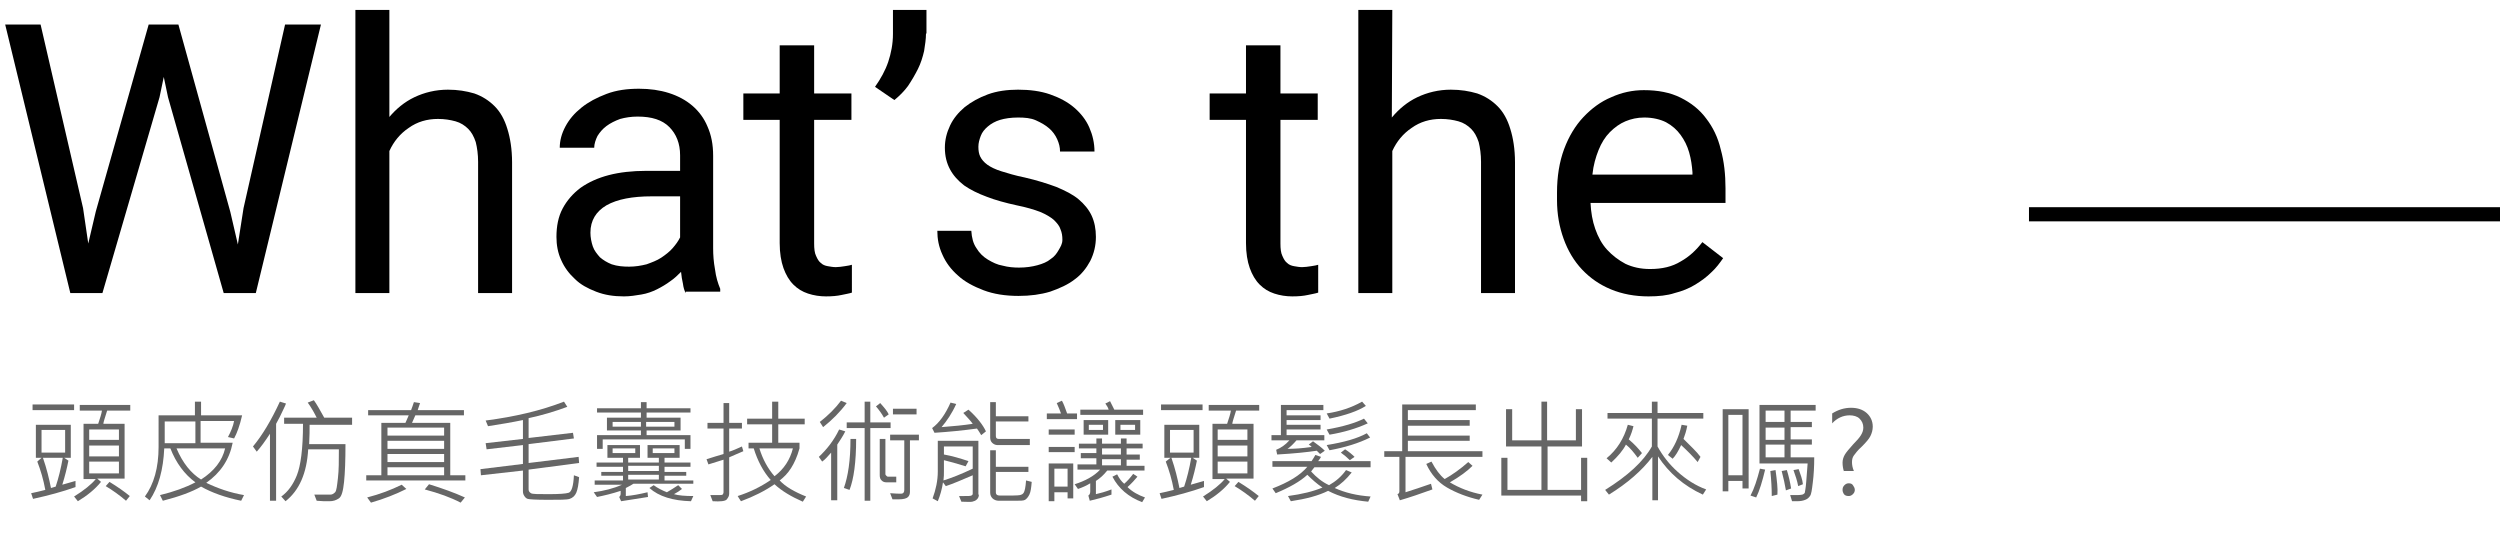
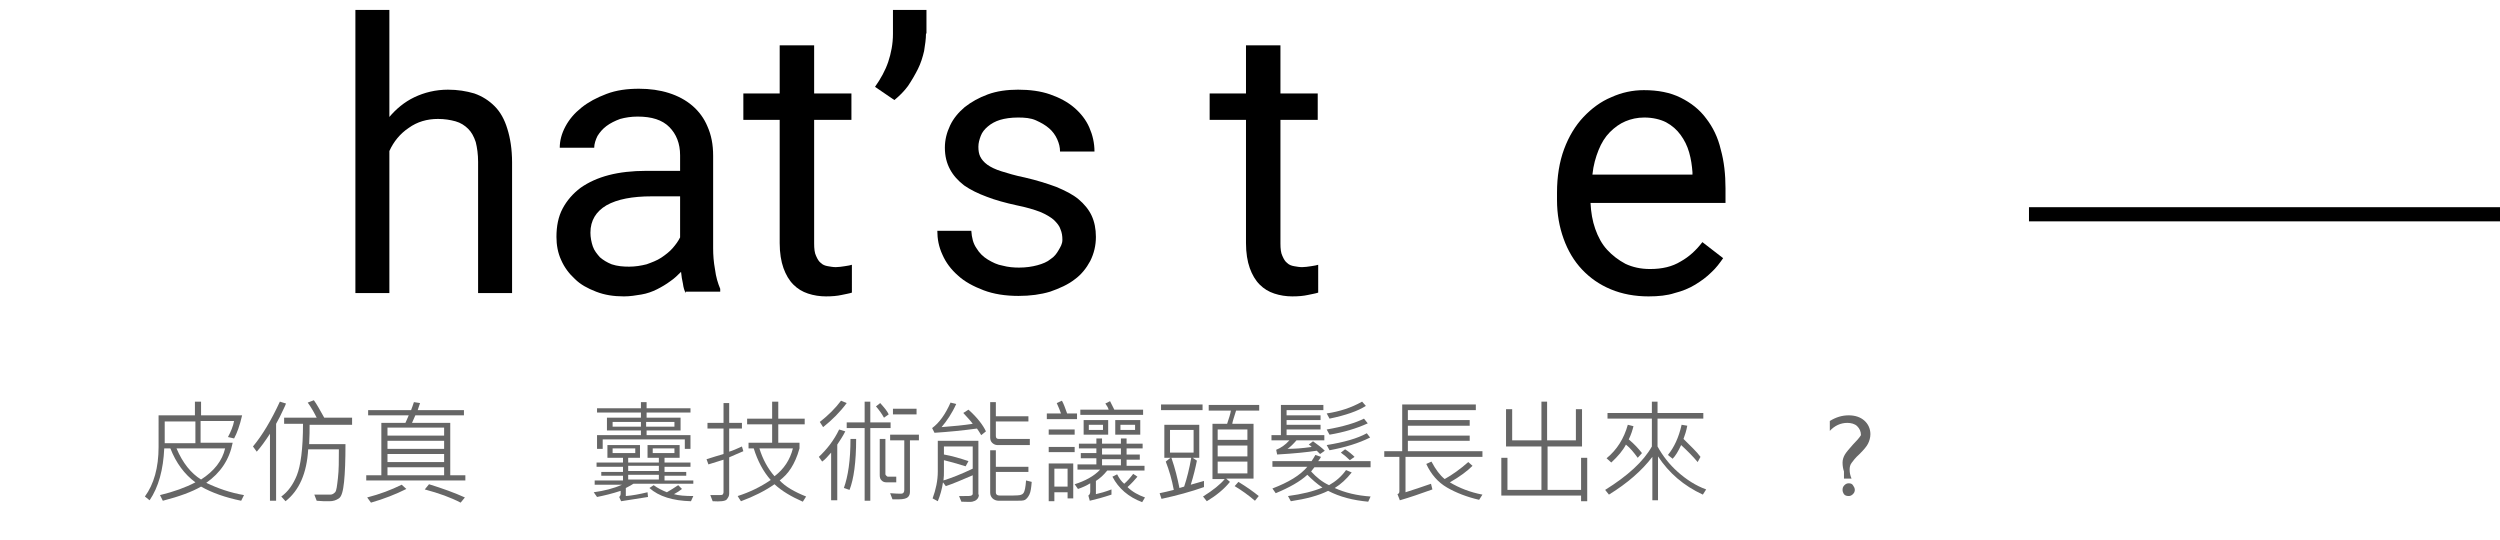
<svg xmlns="http://www.w3.org/2000/svg" version="1.1" id="圖層_1" x="0px" y="0px" width="529.7px" height="114.5px" viewBox="0 0 529.7 114.5" style="enable-background:new 0 0 529.7 114.5;" xml:space="preserve">
  <style type="text/css">
	.st0{fill:none;stroke:#000000;stroke-width:3;stroke-miterlimit:10;}
	.st1{fill:#666666;}
</style>
  <g>
    <g>
      <line class="st0" x1="429.9" y1="45.4" x2="529.9" y2="45.4" />
      <g>
        <g>
-           <path d="M17.6,44.1l1.1,7.5l1.6-6.8L31.5,5.2h6.3l11,39.7l1.6,6.9l1.2-7.7l8.8-38.9H68L54.2,62.1h-6.8L35.6,20.6l-0.9-4.3      l-0.9,4.3L21.7,62.1h-6.8L1.1,5.2h7.5L17.6,44.1z" />
          <path d="M82.4,24.9c1.5-1.8,3.3-3.3,5.4-4.3c2.1-1,4.5-1.6,7.1-1.6c2.1,0,3.9,0.3,5.6,0.8c1.7,0.6,3.1,1.5,4.3,2.7      c1.2,1.2,2.1,2.8,2.7,4.8c0.6,1.9,1,4.3,1,7.1v27.7h-7.2V34.3c0-1.6-0.2-3-0.5-4.2c-0.4-1.2-0.9-2.1-1.6-2.8      c-0.7-0.7-1.6-1.3-2.7-1.6c-1.1-0.3-2.3-0.5-3.7-0.5c-2.3,0-4.4,0.6-6.2,1.9c-1.8,1.2-3.2,2.9-4.1,4.9v30.1h-7.2v-60h7.2v22.8      H82.4z" />
          <path d="M145.3,62.1c-0.3-0.5-0.5-1.2-0.6-2c-0.2-0.8-0.3-1.6-0.4-2.5c-0.7,0.7-1.4,1.4-2.3,2c-0.8,0.6-1.8,1.2-2.8,1.7      s-2.1,0.9-3.3,1.1s-2.4,0.4-3.7,0.4c-2.2,0-4.1-0.3-5.9-1s-3.3-1.5-4.5-2.7c-1.2-1.1-2.2-2.4-2.9-4c-0.7-1.5-1-3.2-1-4.9      c0-2.3,0.4-4.3,1.3-6s2.2-3.2,3.8-4.4c1.7-1.2,3.7-2.1,6-2.7c2.3-0.6,5-0.9,7.9-0.9h7.2v-3.3c0-2.5-0.8-4.5-2.3-6      s-3.7-2.2-6.7-2.2c-1.4,0-2.6,0.2-3.7,0.5c-1.1,0.4-2.1,0.9-2.9,1.5c-0.8,0.6-1.4,1.3-1.9,2.1c-0.4,0.8-0.7,1.7-0.7,2.5h-7.3      c0-1.5,0.4-3,1.2-4.5c0.8-1.5,1.9-2.8,3.4-4s3.2-2.1,5.3-2.9s4.4-1.1,6.9-1.1c2.3,0,4.4,0.3,6.3,0.9c1.9,0.6,3.6,1.5,5,2.7      s2.5,2.7,3.2,4.4c0.8,1.8,1.2,3.8,1.2,6.2v19.6c0,1.4,0.1,2.9,0.4,4.5c0.2,1.6,0.6,2.9,1.1,4.1v0.6h-7.3V62.1z M133.3,56.5      c1.3,0,2.5-0.2,3.7-0.5c1.1-0.4,2.2-0.8,3.1-1.4s1.8-1.3,2.4-2c0.7-0.8,1.2-1.5,1.6-2.3v-8.7h-6c-4.1,0-7.3,0.6-9.6,1.9      c-2.2,1.3-3.4,3.2-3.4,5.8c0,1,0.2,2,0.5,2.9s0.9,1.6,1.5,2.3c0.7,0.6,1.5,1.1,2.5,1.5C130.8,56.4,132,56.5,133.3,56.5z" />
          <path d="M172.5,9.6v10.2h7.9v5.6h-7.9v26.2c0,1.1,0.1,2,0.4,2.6c0.3,0.7,0.6,1.2,1,1.5c0.4,0.4,0.9,0.6,1.5,0.7      c0.6,0.1,1.1,0.2,1.7,0.2c0.6,0,1.2-0.1,1.9-0.2s1.2-0.2,1.5-0.3V62c-0.6,0.2-1.3,0.3-2.2,0.5s-2,0.3-3.3,0.3s-2.6-0.2-3.8-0.6      c-1.2-0.4-2.2-1-3.1-1.9c-0.9-0.9-1.6-2.1-2.1-3.5s-0.8-3.2-0.8-5.3V25.4h-7.7v-5.6h7.7V9.6H172.5z" />
          <path d="M196.2,7.1c0,1.2-0.2,2.4-0.4,3.7c-0.3,1.3-0.7,2.6-1.3,3.8s-1.3,2.4-2.1,3.6c-0.8,1.1-1.8,2.1-2.9,3l-4.1-2.8      c1.2-1.7,2.2-3.5,2.8-5.3s1-3.8,1-5.9V2.1h7.1v5H196.2z" />
          <path d="M225.1,50.8c0-0.8-0.1-1.5-0.4-2.2c-0.2-0.7-0.7-1.3-1.4-2c-0.7-0.6-1.7-1.2-2.9-1.7c-1.3-0.5-3-1-5-1.4      c-2.3-0.5-4.5-1.1-6.3-1.8c-1.9-0.7-3.5-1.5-4.8-2.4c-1.3-1-2.3-2.1-3-3.4c-0.7-1.3-1.1-2.8-1.1-4.6c0-1.7,0.4-3.2,1.1-4.7      c0.7-1.5,1.8-2.8,3.1-3.9c1.4-1.1,3-2,4.9-2.7s4.1-1,6.4-1c2.5,0,4.8,0.3,6.8,1s3.7,1.6,5.1,2.8c1.4,1.2,2.5,2.6,3.2,4.2      c0.7,1.6,1.1,3.3,1.1,5.1h-7.3c0-0.9-0.2-1.7-0.6-2.6c-0.4-0.9-1-1.7-1.7-2.3c-0.8-0.7-1.7-1.2-2.8-1.7s-2.4-0.6-3.8-0.6      c-1.5,0-2.8,0.2-3.8,0.5s-1.9,0.8-2.6,1.4c-0.7,0.6-1.2,1.2-1.5,2s-0.5,1.5-0.5,2.3s0.1,1.5,0.4,2.1c0.3,0.6,0.8,1.2,1.5,1.7      s1.7,1,3,1.4s2.9,0.9,4.9,1.3c2.6,0.6,4.8,1.3,6.7,2c1.9,0.8,3.5,1.6,4.7,2.6s2.2,2.2,2.8,3.5s0.9,2.8,0.9,4.5      c0,1.8-0.4,3.5-1.2,5.1c-0.8,1.5-1.9,2.9-3.3,3.9c-1.4,1.1-3.2,1.9-5.2,2.6c-2,0.6-4.2,0.9-6.7,0.9c-2.8,0-5.3-0.4-7.4-1.2      s-4-1.8-5.4-3.1c-1.5-1.3-2.6-2.8-3.3-4.4c-0.8-1.7-1.1-3.4-1.1-5.1h7.2c0.1,1.5,0.4,2.7,1.1,3.7c0.6,1,1.4,1.8,2.4,2.4      c1,0.6,2,1.1,3.2,1.3c1.1,0.3,2.3,0.4,3.4,0.4c1.5,0,2.8-0.2,3.9-0.5c1.1-0.3,2.1-0.7,2.8-1.3c0.8-0.5,1.3-1.2,1.7-1.9      S225.1,51.7,225.1,50.8z" />
          <path d="M271.3,9.6v10.2h7.9v5.6h-7.9v26.2c0,1.1,0.1,2,0.4,2.6c0.3,0.7,0.6,1.2,1,1.5c0.4,0.4,0.9,0.6,1.5,0.7      c0.6,0.1,1.1,0.2,1.7,0.2s1.2-0.1,1.9-0.2s1.2-0.2,1.5-0.3V62c-0.6,0.2-1.3,0.3-2.2,0.5c-0.9,0.2-2,0.3-3.3,0.3      s-2.6-0.2-3.8-0.6c-1.2-0.4-2.2-1-3.1-1.9s-1.6-2.1-2.1-3.5s-0.8-3.2-0.8-5.3V25.4h-7.7v-5.6h7.7V9.6H271.3z" />
-           <path d="M294.9,24.9c1.5-1.8,3.3-3.3,5.4-4.3c2.1-1,4.5-1.6,7.1-1.6c2.1,0,3.9,0.3,5.6,0.8c1.7,0.6,3.1,1.5,4.3,2.7      c1.2,1.2,2.1,2.8,2.7,4.8c0.6,1.9,1,4.3,1,7.1v27.7h-7.2V34.3c0-1.6-0.2-3-0.5-4.2c-0.4-1.2-0.9-2.1-1.6-2.8      c-0.7-0.7-1.6-1.3-2.7-1.6c-1.1-0.3-2.3-0.5-3.7-0.5c-2.3,0-4.4,0.6-6.2,1.9c-1.8,1.2-3.2,2.9-4.1,4.9v30.1h-7.2v-60h7.2      L294.9,24.9L294.9,24.9z" />
          <path d="M349.3,62.8c-2.9,0-5.6-0.5-8-1.5s-4.4-2.4-6.1-4.2s-3-4-3.9-6.5s-1.4-5.2-1.4-8.2v-1.6c0-3.4,0.5-6.5,1.5-9.2      s2.4-5,4.1-6.8s3.7-3.3,5.9-4.2c2.2-1,4.5-1.5,6.9-1.5c3,0,5.6,0.5,7.8,1.6s4,2.5,5.4,4.4c1.4,1.8,2.5,4,3.1,6.6      c0.7,2.5,1,5.3,1,8.2V43H337c0.1,2,0.4,3.8,1,5.5s1.4,3.2,2.5,4.4s2.4,2.2,3.9,3c1.5,0.7,3.2,1.1,5.2,1.1c2.6,0,4.7-0.5,6.5-1.6      c1.8-1,3.3-2.4,4.6-4.1l4.4,3.4c-0.7,1-1.5,2.1-2.5,3c-1,1-2.1,1.8-3.4,2.6s-2.8,1.4-4.4,1.8C353.3,62.6,351.4,62.8,349.3,62.8z       M348.4,24.9c-1.5,0-2.8,0.3-4,0.8s-2.3,1.3-3.3,2.3s-1.8,2.3-2.4,3.8c-0.6,1.5-1.1,3.2-1.3,5.2h21.2v-0.5      c-0.1-1.4-0.3-2.8-0.7-4.2c-0.4-1.4-1-2.6-1.8-3.7s-1.8-2-3.1-2.7C351.8,25.3,350.2,24.9,348.4,24.9z" />
        </g>
      </g>
    </g>
  </g>
  <g>
    <g>
-       <path class="st1" d="M16,103.2c-2.8,1-5.8,1.8-9,2.5l-0.4-1.2c0.9-0.2,1.9-0.4,3-0.7c-0.4-2.2-1-4.2-1.7-6L8.8,97H7.6V90H15V97    h-1.4l0.9,0.6c-0.3,1.5-0.7,3.2-1.3,5.1l2.8-0.8V103.2z M15.6,86.9H6.9v-1.2h8.8V86.9z M13.8,95.9v-4.8h-5v4.8H13.8z M13.3,97H9.1    c0.8,2.3,1.3,4.4,1.7,6.4l1-0.3C12.4,101.3,12.9,99.3,13.3,97z M27.4,87h-4.7c-0.5,1.6-0.8,2.5-0.8,2.8h4.5v11.6h-5.8l0.8,0.7    c-1.2,1.5-2.9,2.9-4.9,4.1l-0.8-1c2.1-1.3,3.7-2.6,4.6-3.7h-2.6V89.8h3.1c0.4-1.2,0.7-2.1,0.8-2.8h-4.7v-1.2h10.7V87z M25.2,93.2    v-2.2h-6.3v2.2H25.2z M25.2,96.7v-2.3h-6.3v2.3H25.2z M25.2,100.3v-2.5h-6.3v2.5H25.2z M27.5,105.1l-0.8,1    c-1.4-1.2-2.8-2.2-4.3-3.1l0.8-0.9C25,103.2,26.4,104.2,27.5,105.1z" />
      <path class="st1" d="M51.7,104.9l-0.6,1.2c-3.4-0.7-6.2-1.7-8.5-3c-1.9,1.1-4.6,2.1-8.1,3l-0.6-1.2c2.9-0.7,5.4-1.6,7.5-2.7    c-2.3-1.7-4.1-4.1-5.3-7.2h-1.3c-0.2,4.5-1.2,8.2-3.1,11l-1-0.8c1.9-2.6,2.9-6.1,2.9-10.5V88h7.7v-2.9h1.3V88h8.7    c-0.5,2.2-1.1,3.8-1.7,4.9l-1.3-0.3c0.6-1.1,1.1-2.3,1.3-3.4h-7.1v4.6h6.8c-0.7,3.6-2.6,6.4-5.6,8.5    C46.2,103.5,48.8,104.4,51.7,104.9z M41.4,93.9v-4.6h-6.5v4.6H41.4z M47.7,95H37.4c1.3,3.1,3.1,5.3,5.2,6.6    C45.4,99.8,47.1,97.6,47.7,95z" />
      <path class="st1" d="M60.6,85.5c-0.3,0.8-0.8,1.7-1.3,2.8l-0.8,1.5v16.3h-1.3V91.9c-1.1,1.7-2,2.9-2.8,3.8l-0.8-1.1    c2-2.4,3.9-5.6,5.7-9.5L60.6,85.5z M74.7,90h-9.1c0,1.1,0,2.5-0.1,4.1h7.7c0,3.4-0.1,6.1-0.3,8s-0.5,3.1-1.1,3.5s-1.2,0.6-2,0.6    c-0.9,0-1.8,0-2.7-0.1l-0.5-1.3c0.7,0,1.8,0,3.4,0c0.4,0,0.7-0.2,1-0.5s0.4-1.3,0.6-3s0.2-3.7,0.2-6.1h-6.5    c-0.3,5.1-1.9,8.7-4.8,11l-0.9-1c1.4-1,2.5-2.5,3.3-4.5s1.3-5.6,1.3-10.9h-4v-1.3h6.9c-0.5-1-1.1-2.1-1.9-3.2l1.3-0.5    c0.6,0.8,1.3,2.1,2.2,3.7h5.9V90z" />
      <path class="st1" d="M98.5,101.8H77.6v-1.1h3.2V89.6h5.1c0.1-0.3,0.4-0.8,0.7-1.6h-8.6v-1.1h9.1c0.2-0.5,0.4-1.1,0.6-1.7l1.3,0.2    l-0.5,1.5h9.8v1.1H88l-0.7,1.6h8.1v11.1h3.2V101.8z M86.1,103.6c-2.2,1.1-4.7,2.1-7.5,2.9l-0.8-1.1c2.7-0.7,5.1-1.6,7.3-2.7    L86.1,103.6z M94.1,92.3v-1.7h-12v1.7H94.1z M94.1,95.1v-1.7h-12v1.7H94.1z M94.1,97.9v-1.7h-12v1.7H94.1z M94.1,100.7V99h-12v1.7    H94.1z M98.5,105.4l-0.9,1.1c-2.1-1.1-4.6-2-7.6-2.8l0.9-1.1C93.8,103.5,96.3,104.4,98.5,105.4z" />
-       <path class="st1" d="M122.7,101.1c-0.1,1.5-0.3,2.6-0.6,3.3s-0.8,1.1-1.4,1.3s-2.1,0.2-4.6,0.2c-2.6,0-4-0.1-4.3-0.2    s-0.5-0.3-0.7-0.6s-0.3-0.6-0.3-1v-4.4l-8.9,1l-0.1-1.3l9-1.1v-4l-7.7,0.9l-0.2-1.3l7.9-0.9v-4c-2.4,0.5-4.8,0.9-7.4,1.3l-0.5-1.2    c6.2-0.8,11.7-2.1,16.6-4l0.7,1.1c-2.7,1-5.4,1.8-8.2,2.4v4.2l9.4-1.1l0.2,1.2l-9.6,1.2v4l10.6-1.3l0.1,1.3L112,99.5v4.2    c0,0.4,0.2,0.6,0.5,0.8s1.5,0.2,3.7,0.2c2.3,0,3.7-0.1,4.3-0.3s1-1.4,1.1-3.7L122.7,101.1z" />
      <path class="st1" d="M146.8,102.5h-12.6c-0.3,0.2-0.8,0.5-1.6,0.9v1.7c1.4-0.1,2.9-0.4,4.6-0.8l0.1,1c-1.8,0.3-3.7,0.6-5.7,0.9    l-0.4-0.9c0.2-0.2,0.3-0.4,0.3-0.7v-0.6c-1.8,0.6-3.5,1-5,1.3l-0.7-1c2.2-0.3,4.2-0.8,6-1.6H126v-0.9h6v-1h-4.6v-0.8h4.6v-1.1    h-5.6v-0.9h5.6v-1h-3.3v-2.7h6.9v2.7h-2.5v1h6.5v-1h-2.4v-2.7h6.8v2.7h-3.2v1h5.5v0.9h-5.5v1.1h4.6v0.8h-4.6v1h6.1V102.5z     M146.3,95.1h-1.2v-2h-17.4v2h-1.2v-2.9h9.3v-1h-7.2v-2.7h7.2v-1.1h-9.3v-0.9h9.3v-1.3h1.2v1.3h9.3v0.9h-9.3v1.1h7.2v2.7h-7.2v1    h9.3V95.1z M134.6,96v-1h-4.8v1H134.6z M135.8,90.4v-1h-6v1H135.8z M139.6,99.8v-1.1h-6.5v1.1H139.6z M139.6,101.6v-1h-6.5v1    H139.6z M142.9,90.4v-1h-6v1H142.9z M146.9,105.1l-0.5,1.1c-3.8-0.1-6.8-1-8.8-2.8l0.9-0.6c0.8,0.6,1.8,1.1,2.8,1.5    c0.7-0.4,1.5-0.9,2.4-1.5l0.8,0.8c-0.5,0.4-1.1,0.8-1.7,1.1C143.8,105,145.2,105.1,146.9,105.1z M142.9,96v-1h-4.6v1H142.9z" />
      <path class="st1" d="M157.5,95.6c-0.9,0.4-1.9,0.8-3,1.3v7.7c0,0.5-0.2,0.8-0.5,1.2s-1.4,0.5-3,0.4l-0.5-1.3c0.5,0,0.9,0,1.4,0    c0.7,0,1.1,0,1.2-0.1s0.2-0.3,0.2-0.5v-6.9c-0.9,0.3-1.9,0.6-3.2,1l-0.4-1.1c1.3-0.4,2.5-0.8,3.6-1.1v-5.4h-3.4v-1.2h3.4v-4.2h1.2    v4.2h2.7v1.2h-2.7v4.9c0.7-0.2,1.6-0.6,2.7-1.1L157.5,95.6z M170.8,105.2l-0.7,1.1c-2.5-1.1-4.5-2.3-6-3.7c-2,1.4-4.4,2.6-7.1,3.6    c0,0,0,0,0,0s0,0,0,0s-0.1-0.1-0.2-0.3s-0.3-0.4-0.5-0.8c2.5-0.8,4.8-1.9,7-3.4c-1.6-1.8-2.8-4.1-3.6-6.7h-1.1v-1.2h5v-3.9h-5.3    v-1.2h5.3v-3.6h1.3v3.6h5.6v1.2h-5.6v3.9h4.5V95c-0.5,1.8-1.1,3.1-1.8,4.2s-1.5,1.9-2.4,2.6C166.4,103.1,168.3,104.2,170.8,105.2z     M168,95h-7.1c0.7,2.3,1.8,4.3,3.2,5.9C166.1,99.4,167.4,97.4,168,95z" />
      <path class="st1" d="M179.1,91.4c-0.5,1-1.1,1.9-1.7,2.8V106h-1.3V95.9c-0.7,0.8-1.3,1.5-1.9,1.9l-0.7-1c1.7-1.6,3.2-3.5,4.3-5.8    L179.1,91.4z M179.4,85.4c-1.4,1.9-3.1,3.6-5,5.1l-0.7-1.1c1.8-1.4,3.3-2.9,4.5-4.5L179.4,85.4z M181.4,93c0,4.9-0.5,8.5-1.4,10.8    l-1.2-0.4c0.9-2.5,1.4-5.9,1.4-10.4H181.4z M188.7,90.7h-4.3v15.4h-1.2V90.7h-3.8v-1.2h3.8v-4.4h1.2v4.4h4.3V90.7z M188.3,87.8    l-1,0.7c-0.5-0.9-1.1-1.7-1.7-2.4l0.9-0.7C187.3,86.3,188,87.1,188.3,87.8z M189.8,102.2h-1.9c-0.5,0-0.8-0.1-1.1-0.4    s-0.4-0.6-0.4-1.1V93h1.2v7.5c0,0.1,0.1,0.2,0.2,0.3s0.2,0.2,0.3,0.2h1.8V102.2z M194.7,93.3h-1.9v10.9c0,0.4-0.1,0.8-0.4,1.1    s-0.9,0.5-2,0.5c-0.4,0-0.9,0-1.3,0l-0.5-1.3c1.2,0.1,1.9,0.1,2.3,0.1c0.5,0,0.7-0.3,0.7-0.8V93.3h-3v-1.2h6.1V93.3z M194.2,87.8    h-5v-1.2h5V87.8z" />
      <path class="st1" d="M208.9,91.4l-1,0.8c-0.3-0.5-0.6-1-0.9-1.4c-2.9,0.4-5.9,0.7-9,0.9l-0.5-1c1.5-1.1,2.8-2.9,3.9-5.4l1.2,0.3    c-0.9,2-2,3.6-3.1,4.9c2.5-0.2,4.7-0.4,6.6-0.7c-0.4-0.6-1.1-1.3-2-2.3l1.1-0.7C207.1,88.5,208.3,90.1,208.9,91.4z M207.4,104.8    c0,0.4-0.1,0.7-0.4,1s-0.6,0.4-1,0.5s-1.1,0-2.3,0l-0.5-1.2c0.4,0,0.8,0,1.1,0c0.8,0,1.3,0,1.5-0.1s0.3-0.2,0.3-0.4v-3.9    c-2.3,1-4.2,1.8-5.7,2.3l-0.6-0.8c-0.2,1.4-0.6,2.8-1.1,4l-1.1-0.6c0.7-1.9,1.1-3.8,1.1-5.7v-6.5h8.6V104.8z M206.1,99.3v-4.7H200    v1.7c1.7,0.3,3.4,0.8,5.2,1.4l-0.6,1.1c-1.9-0.6-3.4-1-4.6-1.3v2.3c0,0.7,0,1.3-0.1,2C201.5,101.3,203.6,100.5,206.1,99.3z     M218.6,102.1c-0.1,1.2-0.2,2.1-0.5,2.7s-0.6,0.9-0.9,1.1s-1,0.2-2,0.2l-3.6,0c-0.5,0-1-0.2-1.3-0.5s-0.5-0.7-0.5-1.2v-9h1.2v3.5    h6.9v1.1h-6.9v4.3c0,0.5,0.3,0.7,0.9,0.7c2.4,0,3.8,0,4.2-0.1s0.6-0.2,0.8-0.5s0.4-1.1,0.5-2.6L218.6,102.1z M218.3,94.3h-7    c-0.4,0-0.8-0.2-1.1-0.5s-0.4-0.7-0.4-1.1v-7.5h1.2v3h6.9v1.1h-6.9v3.1c0,0.4,0.2,0.6,0.6,0.6h6.6V94.3z" />
      <path class="st1" d="M228,88.8h-6.2v-1.2h3c-0.2-0.6-0.5-1.3-0.9-2.2l1.1-0.5c0.4,0.7,0.7,1.6,1.1,2.7h2.1V88.8z M227.7,92.1h-5.5    V91h5.5V92.1z M227.7,95.8h-5.5v-1.1h5.5V95.8z M227.4,105.6h-1.2v-1.3h-2.8v1.9h-1.2v-8h5.2V105.6z M226.2,103.1v-3.8h-2.8v3.8    H226.2z M242.5,99.7h-7.9c-0.8,1-1.6,1.7-2.4,2.2v2.8c0.9-0.2,2-0.5,3.3-1v1.1c-1.8,0.6-3.3,1-4.6,1.3l-0.3-1.1    c0.3-0.2,0.4-0.5,0.4-0.9v-1.7c-0.8,0.5-1.7,0.9-2.6,1.2l-0.7-1c2.2-0.7,4.1-1.7,5.4-3.1h-4.8v-1.1h4v-1.3h-3.3v-1.1h3.3V95h-3.7    v-1h3.7v-1.1h1.2v1.1h4v-1.1h1.2v1.1h3.4v1h-3.4v1.3h2.8v1.1h-2.8v1.3h3.8V99.7z M242.3,87.9h-13.4v-1.1h6    c-0.1-0.4-0.4-0.9-0.7-1.3l1-0.5c0.3,0.6,0.6,1.2,0.9,1.8h6.1V87.9z M234.8,92.1h-5.2V89h5.2V92.1z M233.7,91.1V90h-3v1.1H233.7z     M237.5,96.2V95h-4v1.3H237.5z M237.5,98.6v-1.3h-4v1.3H237.5z M242.6,105.4l-0.6,1c-2.9-1.1-5-2.9-6.3-5.4l1-0.5    c0.4,0.8,0.9,1.5,1.5,2c0.7-0.6,1.3-1.3,1.9-2.1l0.9,0.6c-0.5,0.6-1.2,1.4-2.1,2.2C239.9,104.2,241.2,104.9,242.6,105.4z     M241.6,92.1h-5.3V89h5.3V92.1z M240.5,91.1V90h-3.1v1.1H240.5z" />
      <path class="st1" d="M255.1,103.2c-2.8,1-5.8,1.8-9,2.5l-0.4-1.2c0.9-0.2,1.9-0.4,3-0.7c-0.4-2.2-1-4.2-1.7-6L248,97h-1.3V90h7.4    V97h-1.4l0.9,0.6c-0.3,1.5-0.7,3.2-1.3,5.1l2.8-0.8V103.2z M254.8,86.9H246v-1.2h8.8V86.9z M252.9,95.9v-4.8h-5v4.8H252.9z     M252.4,97h-4.2c0.8,2.3,1.3,4.4,1.7,6.4l1-0.3C251.5,101.3,252,99.3,252.4,97z M266.6,87h-4.7c-0.5,1.6-0.8,2.5-0.8,2.8h4.5v11.6    h-5.8l0.8,0.7c-1.2,1.5-2.9,2.9-4.9,4.1l-0.8-1c2.1-1.3,3.7-2.6,4.6-3.7h-2.6V89.8h3.1c0.4-1.2,0.7-2.1,0.8-2.8h-4.7v-1.2h10.7V87    z M264.3,93.2v-2.2H258v2.2H264.3z M264.3,96.7v-2.3H258v2.3H264.3z M264.3,100.3v-2.5H258v2.5H264.3z M266.7,105.1l-0.8,1    c-1.4-1.2-2.8-2.2-4.3-3.1l0.8-0.9C264.2,103.2,265.6,104.2,266.7,105.1z" />
      <path class="st1" d="M280.8,93.3h-6.1c-0.7,0.8-1.3,1.4-1.9,1.8c1.4,0,3.1-0.1,5.1-0.4c-0.1-0.2-0.3-0.3-0.6-0.5l0.9-0.7    c1,0.7,1.9,1.4,2.5,2l-1,0.7c-0.3-0.3-0.5-0.5-0.7-0.7c-2,0.3-4.8,0.6-8.4,0.8l-0.2-1c1-0.4,1.9-1,2.8-2h-3.8v-1.1h2v-6.4h9v1.1    h-7.8V88h7.2v1h-7.2V90h7.2v1h-7.2v1.2h8V93.3z M290.4,105.2l-0.5,1.1c-3.2-0.3-6-1-8.5-2.3c-2,1-4.6,1.7-7.9,2.2l-0.6-1.1    c3-0.4,5.4-1,7.3-1.8c-1.2-0.8-2.2-1.7-3.2-2.7c-1.5,1.4-3.8,2.7-6.7,3.9l-0.7-1c3.4-1.3,5.9-2.8,7.4-4.6h-7.4v-1.2h8.3    c0.3-0.4,0.5-0.8,0.8-1.3l1.2,0.4c-0.1,0.2-0.3,0.5-0.6,0.9h11.1V99h-11.9c-0.3,0.4-0.5,0.6-0.7,0.9c1.1,1.2,2.3,2.2,3.8,2.9    c1.4-0.8,2.6-1.8,3.6-3.2l1.2,0.5c-1.1,1.4-2.3,2.5-3.6,3.3C285,104.4,287.5,105,290.4,105.2z M289.4,86c-1.7,1.1-4.3,2-7.7,2.7    l-0.6-1.1c2.7-0.4,5.2-1.2,7.5-2.5L289.4,86z M290.3,92.7c-2.4,1.2-5.3,2.1-8.6,2.7l-0.6-1.1c3.7-0.6,6.5-1.4,8.5-2.5L290.3,92.7z     M289.8,89.7c-2.4,1.1-5.1,1.9-8.1,2.4l-0.6-1.1c3.5-0.6,6.1-1.4,7.9-2.3L289.8,89.7z M287,96.8l-1,0.7c-0.6-0.6-1.2-1.1-1.9-1.6    l0.9-0.7C285.8,95.7,286.5,96.3,287,96.8z" />
      <path class="st1" d="M314.2,96.8h-16.4v7.5c1.6-0.5,3.4-1.1,5.4-1.8l0.3,1.2c-2.5,0.9-4.8,1.7-6.9,2.3l-0.5-1.3    c0.3-0.1,0.4-0.3,0.4-0.6v-7.3h-3.2v-1.2h3.8v-9.9h15.6v1.2h-14.4V89h13.1v1.2h-13.1v2.1h13.1v1.1h-13.1v2.2h15.8V96.8z     M314.1,104.8l-0.7,1.1c-2.6-0.6-4.9-1.5-6.8-2.6s-3.4-2.8-4.4-5l1.1-0.5c0.9,1.7,1.8,2.9,2.8,3.7c1.6-0.9,3.3-2.1,5-3.6l0.9,0.8    c-1.1,1.1-2.7,2.3-4.8,3.5C309.2,103.4,311.5,104.3,314.1,104.8z" />
      <path class="st1" d="M336.3,106.2H335V105h-16.9V97h1.3v6.8h7.2v-9.2h-7.5v-7.9h1.3v6.6h6.2v-8.2h1.2v8.2h6.1v-6.6h1.3v7.9h-7.3    v9.2h7.1v-6.8h1.3V106.2z" />
      <path class="st1" d="M361.5,103.7l-0.7,1.1c-4.1-1.9-7.2-4.6-9.5-8.1v9.3l-1.2,0v-9.2c-2.2,2.9-5.3,5.6-9.2,8l-0.8-1    c4.8-3,8.1-6,9.9-9.2v-5.9h-9.4v-1.2h9.4v-2.4h1.2v2.4h9.7v1.2h-9.7v5.9c1.1,2,2.5,3.8,4.3,5.4S359.3,102.9,361.5,103.7z     M347.9,96l-0.9,1c-0.8-1.1-1.6-2.1-2.5-2.8c-0.6,1.2-1.7,2.5-3.1,3.8l-1-0.9c2.2-1.8,3.7-4.2,4.5-7.1l1.2,0.3    c-0.2,0.8-0.5,1.8-1,2.8C346.3,94.1,347.2,95.1,347.9,96z M360.3,96.8l-0.6,1.1c-1-1.2-2.2-2.4-3.5-3.6c-0.6,1.3-1.2,2.3-1.8,2.9    l-1-0.8c1.3-1.6,2.3-3.7,2.9-6.4l1.2,0.2c-0.2,1.1-0.5,2-0.8,2.8C358.2,94.5,359.5,95.7,360.3,96.8z" />
-       <path class="st1" d="M370.5,103.5h-1.3v-1.6h-3v2.2H365V86.7h5.5V103.5z M369.2,100.7V87.9h-3v12.8H369.2z M374,99.5    c-0.6,2.5-1.2,4.5-1.9,5.9l-1.2-0.4c0.8-1.5,1.4-3.4,2-5.7L374,99.5z M384.8,87h-5.4v2.4h4.5v1.1h-4.5v2.6h4.5v1.1h-4.5v2.7h5    c0,2-0.1,3.7-0.3,5.3s-0.3,2.5-0.6,2.9s-0.5,0.6-1,0.8s-1,0.3-1.8,0.3h-1l-0.4-1.3c0.1,0,0.6,0,1.4,0s1.3-0.1,1.4-0.2    s0.3-0.2,0.3-0.3s0.2-0.9,0.3-2.3s0.2-2.7,0.3-3.9h-10.2V85.8h11.9V87z M378.1,89.4V87h-4v2.4H378.1z M378.1,93.2v-2.6h-4v2.6    H378.1z M378.1,96.9v-2.7h-4v2.7H378.1z M376.6,104.8l-1.2,0.3c0-1.6-0.1-3.4-0.3-5.3l1.1-0.2    C376.5,101.8,376.7,103.5,376.6,104.8z M379.5,103.5l-1.1,0.4c-0.2-1.2-0.5-2.6-0.9-4.1l1.1-0.2    C379,100.9,379.3,102.2,379.5,103.5z M382,102.6L381,103c-0.2-1.1-0.6-2.3-1-3.4l1.1-0.2C381.5,100.5,381.9,101.6,382,102.6z" />
-       <path class="st1" d="M390.7,99.9c-0.2-0.6-0.3-1.2-0.3-1.9c0-0.6,0.2-1.2,0.5-1.7s0.9-1.2,1.7-2.1c0.8-0.8,1.4-1.5,1.7-2    s0.5-1,0.5-1.6c0-0.8-0.3-1.4-0.8-1.9s-1.3-0.7-2.1-0.7c-1.4,0-2.7,0.6-3.7,1.7v-2.1c1.3-0.8,2.6-1.2,4-1.2c1.4,0,2.5,0.4,3.3,1.1    s1.3,1.7,1.3,2.9c0,0.7-0.2,1.4-0.5,2s-0.9,1.3-1.8,2.2c-0.9,0.8-1.4,1.5-1.7,1.9s-0.4,0.9-0.4,1.4c0,0.6,0.1,1.2,0.4,1.9H390.7z     M390.4,103.8c0-0.4,0.1-0.7,0.4-1s0.6-0.4,0.9-0.4c0.4,0,0.7,0.1,0.9,0.4s0.4,0.6,0.4,1c0,0.3-0.1,0.6-0.4,0.9s-0.6,0.4-0.9,0.4    c-0.4,0-0.8-0.1-1-0.4S390.4,104.1,390.4,103.8z" />
+       <path class="st1" d="M390.7,99.9c-0.2-0.6-0.3-1.2-0.3-1.9c0-0.6,0.2-1.2,0.5-1.7s0.9-1.2,1.7-2.1c0.8-0.8,1.4-1.5,1.7-2    c0-0.8-0.3-1.4-0.8-1.9s-1.3-0.7-2.1-0.7c-1.4,0-2.7,0.6-3.7,1.7v-2.1c1.3-0.8,2.6-1.2,4-1.2c1.4,0,2.5,0.4,3.3,1.1    s1.3,1.7,1.3,2.9c0,0.7-0.2,1.4-0.5,2s-0.9,1.3-1.8,2.2c-0.9,0.8-1.4,1.5-1.7,1.9s-0.4,0.9-0.4,1.4c0,0.6,0.1,1.2,0.4,1.9H390.7z     M390.4,103.8c0-0.4,0.1-0.7,0.4-1s0.6-0.4,0.9-0.4c0.4,0,0.7,0.1,0.9,0.4s0.4,0.6,0.4,1c0,0.3-0.1,0.6-0.4,0.9s-0.6,0.4-0.9,0.4    c-0.4,0-0.8-0.1-1-0.4S390.4,104.1,390.4,103.8z" />
    </g>
  </g>
</svg>